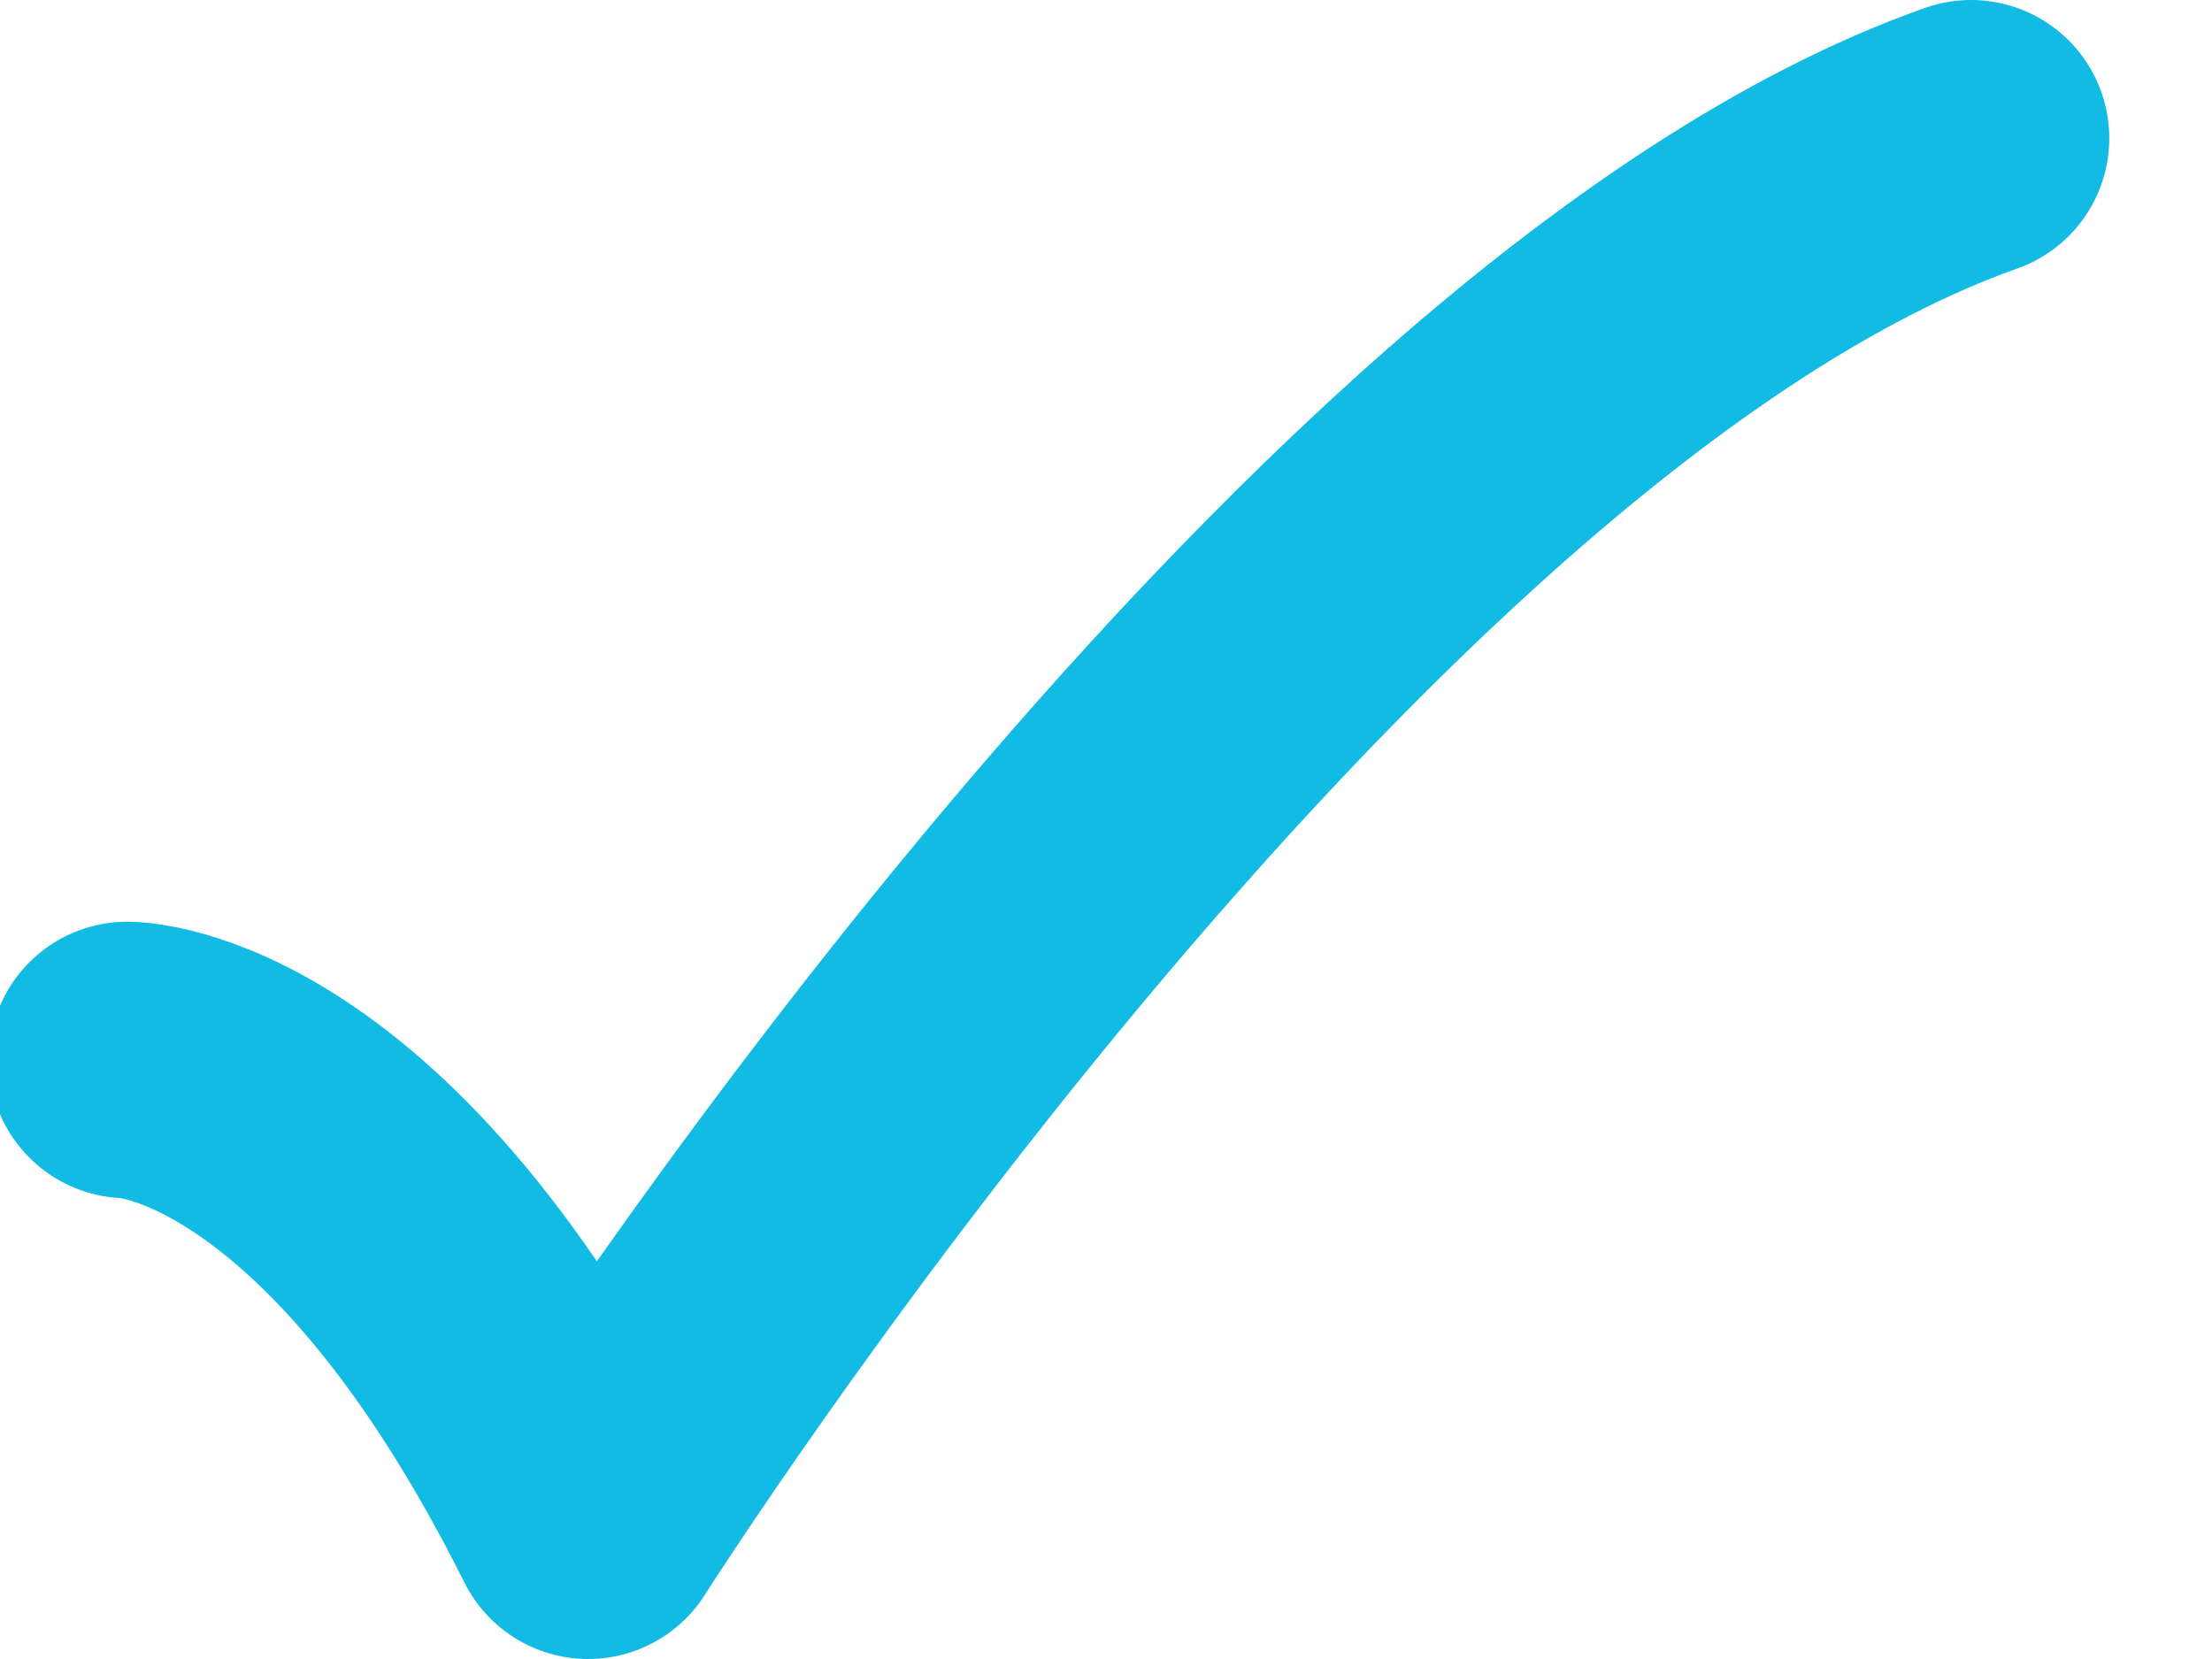
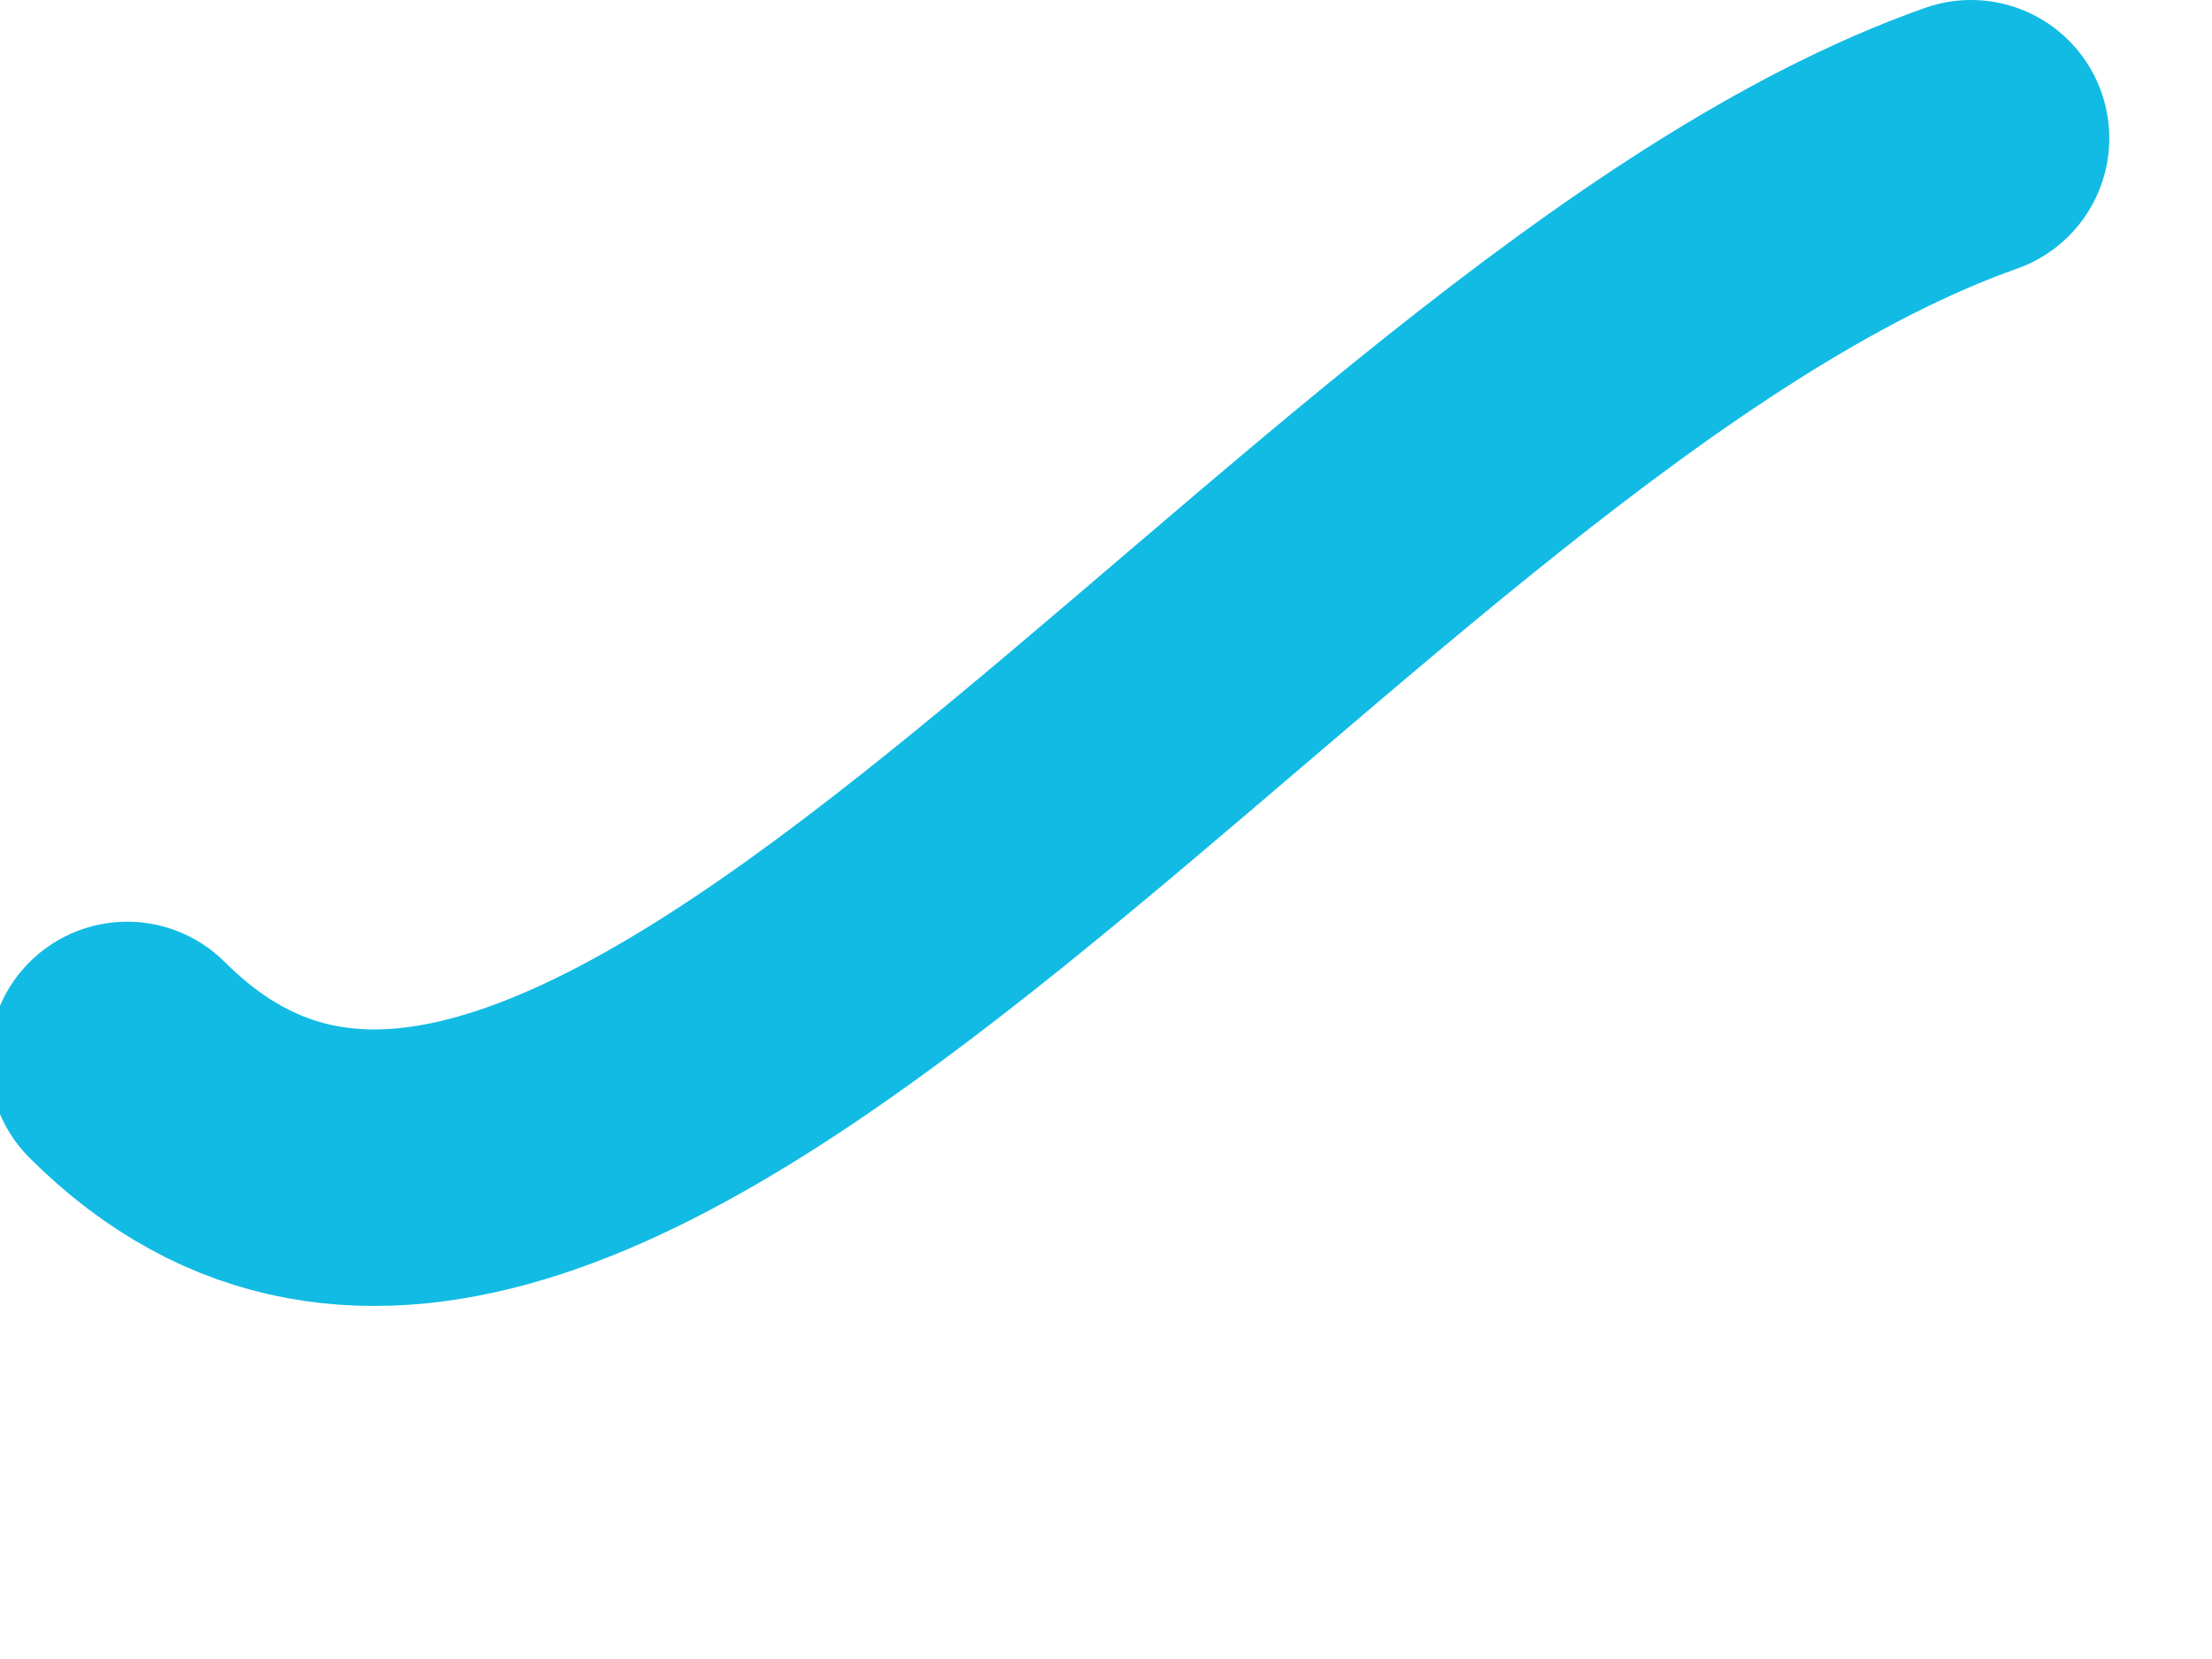
<svg xmlns="http://www.w3.org/2000/svg" width="16" height="12" viewBox="0 0 16 12" fill="none">
-   <path id="Vector" d="M0.92 7.667C0.92 7.667 2.587 7.667 4.254 11C4.254 11 9.544 2.667 14.257 1" stroke="#11BBE4" stroke-width="2" stroke-linecap="round" stroke-linejoin="round" />
+   <path id="Vector" d="M0.92 7.667C4.254 11 9.544 2.667 14.257 1" stroke="#11BBE4" stroke-width="2" stroke-linecap="round" stroke-linejoin="round" />
</svg>